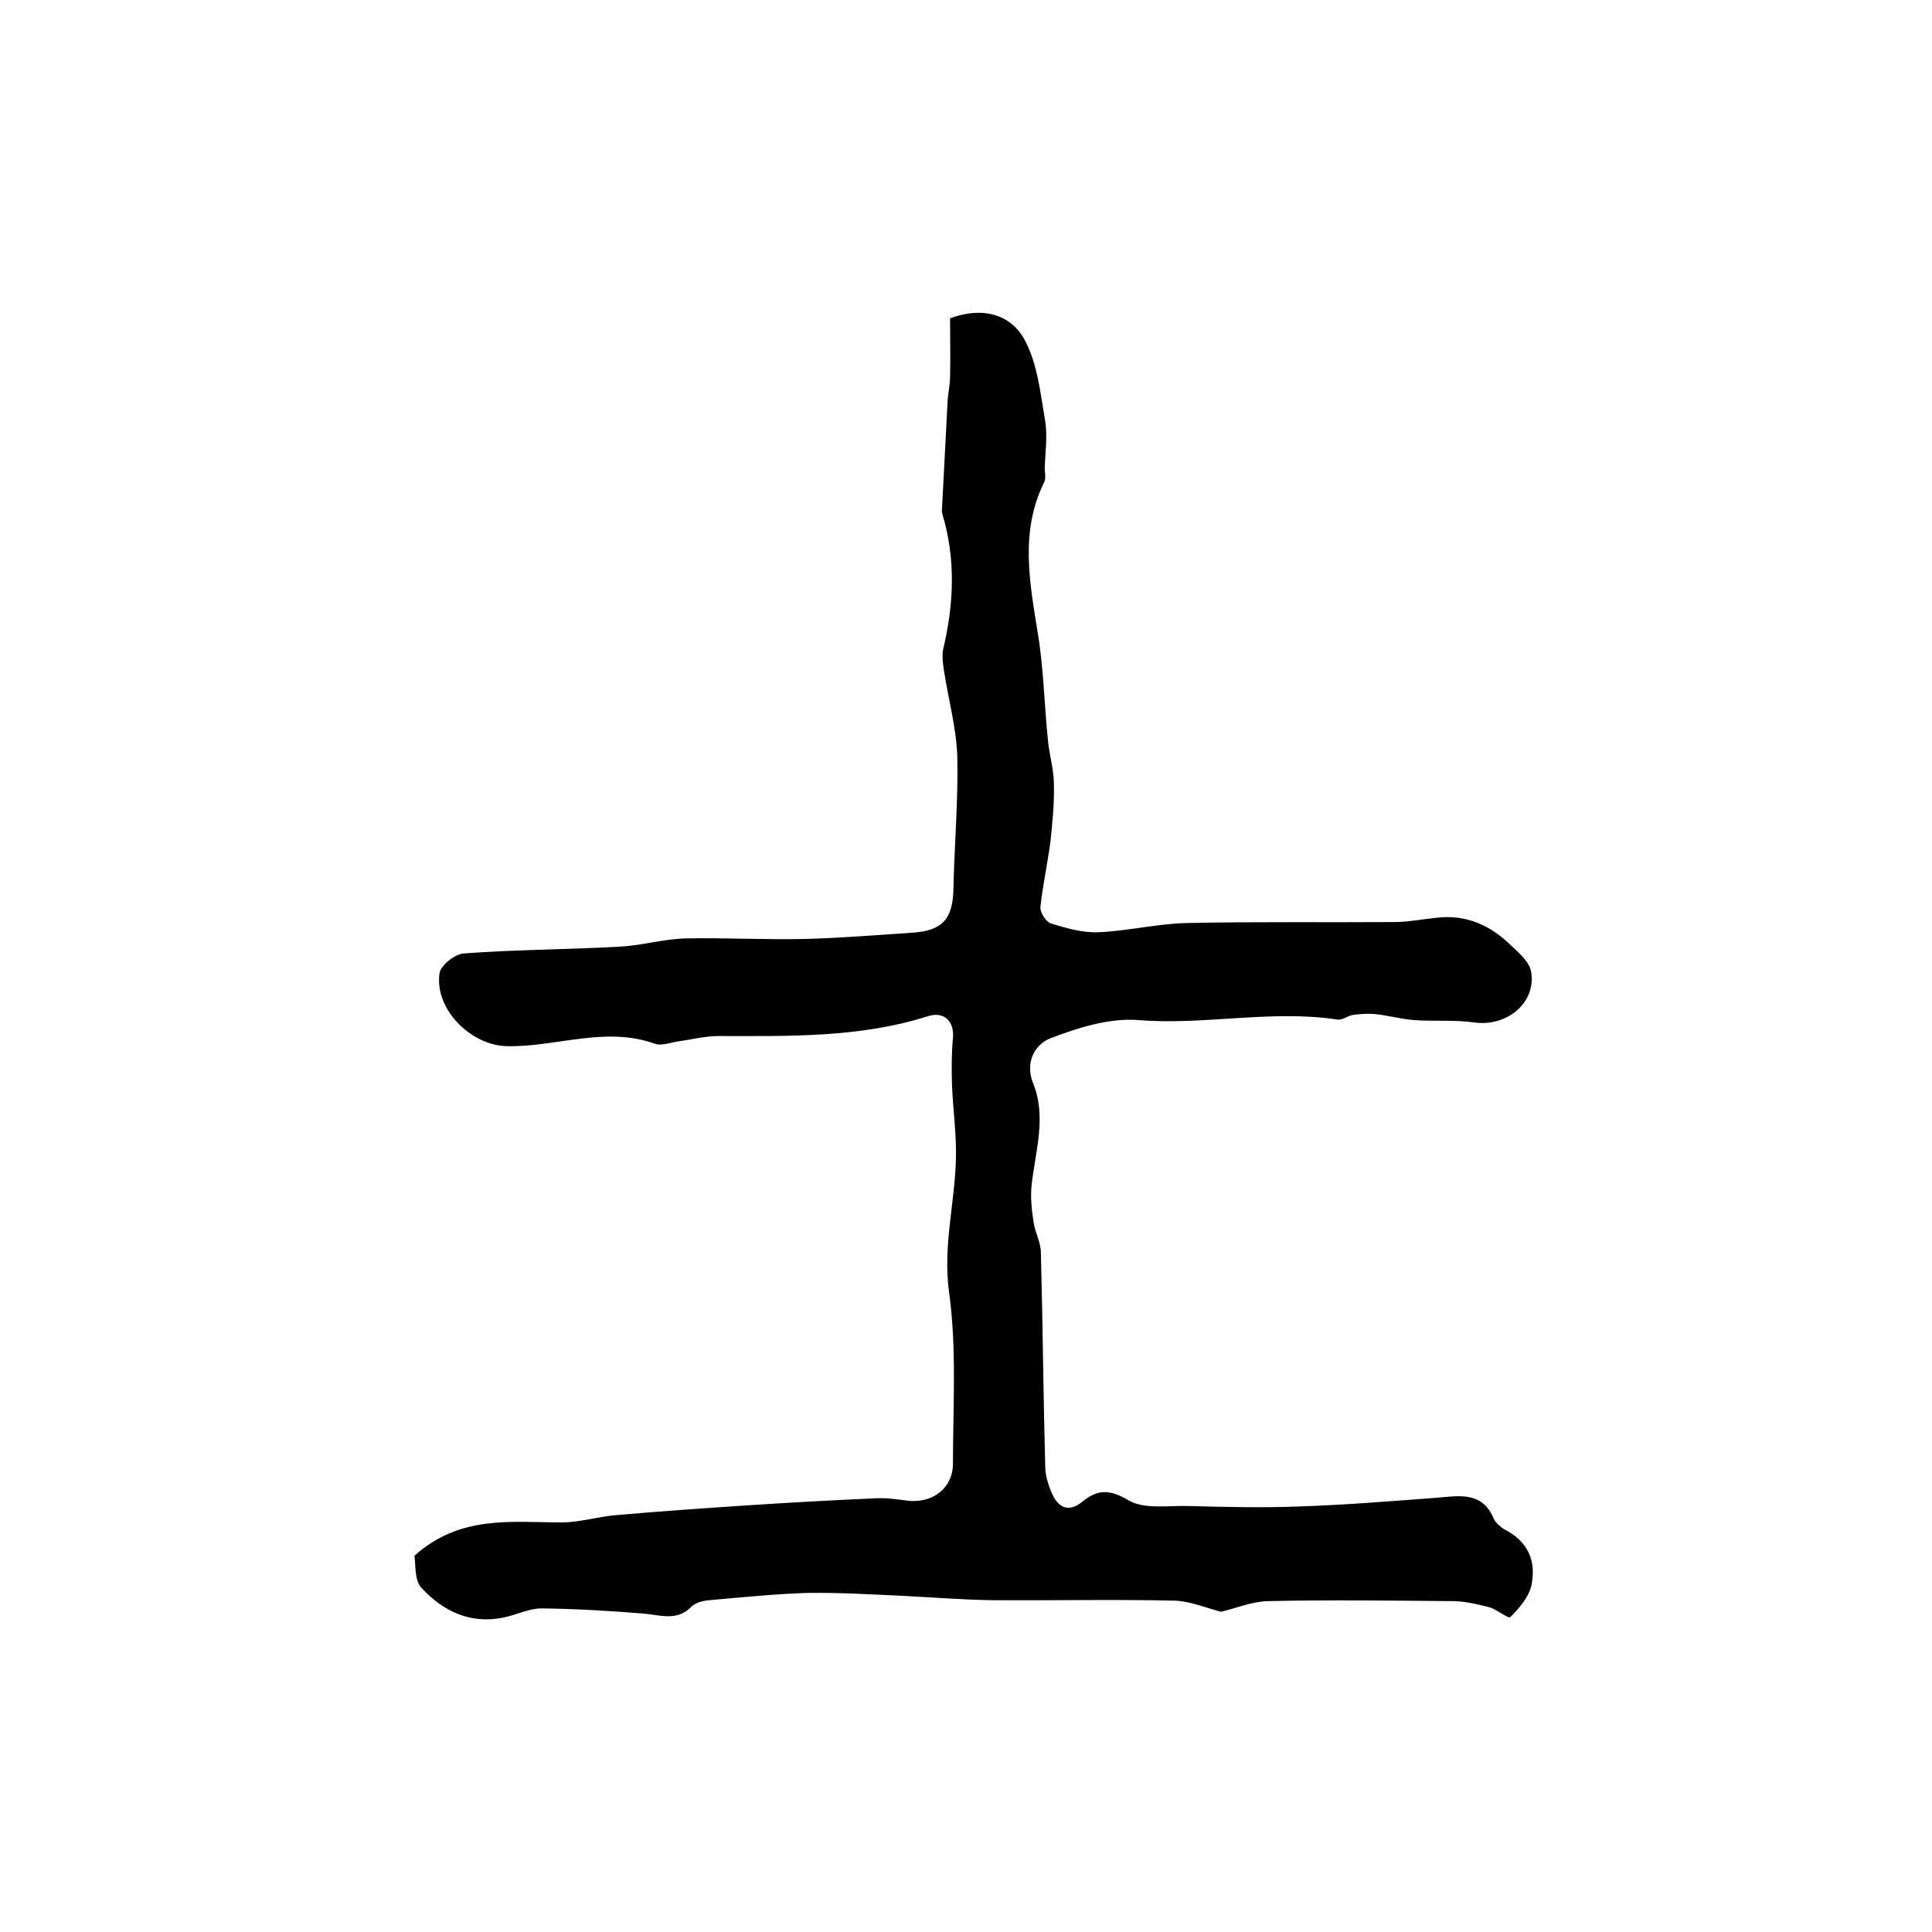
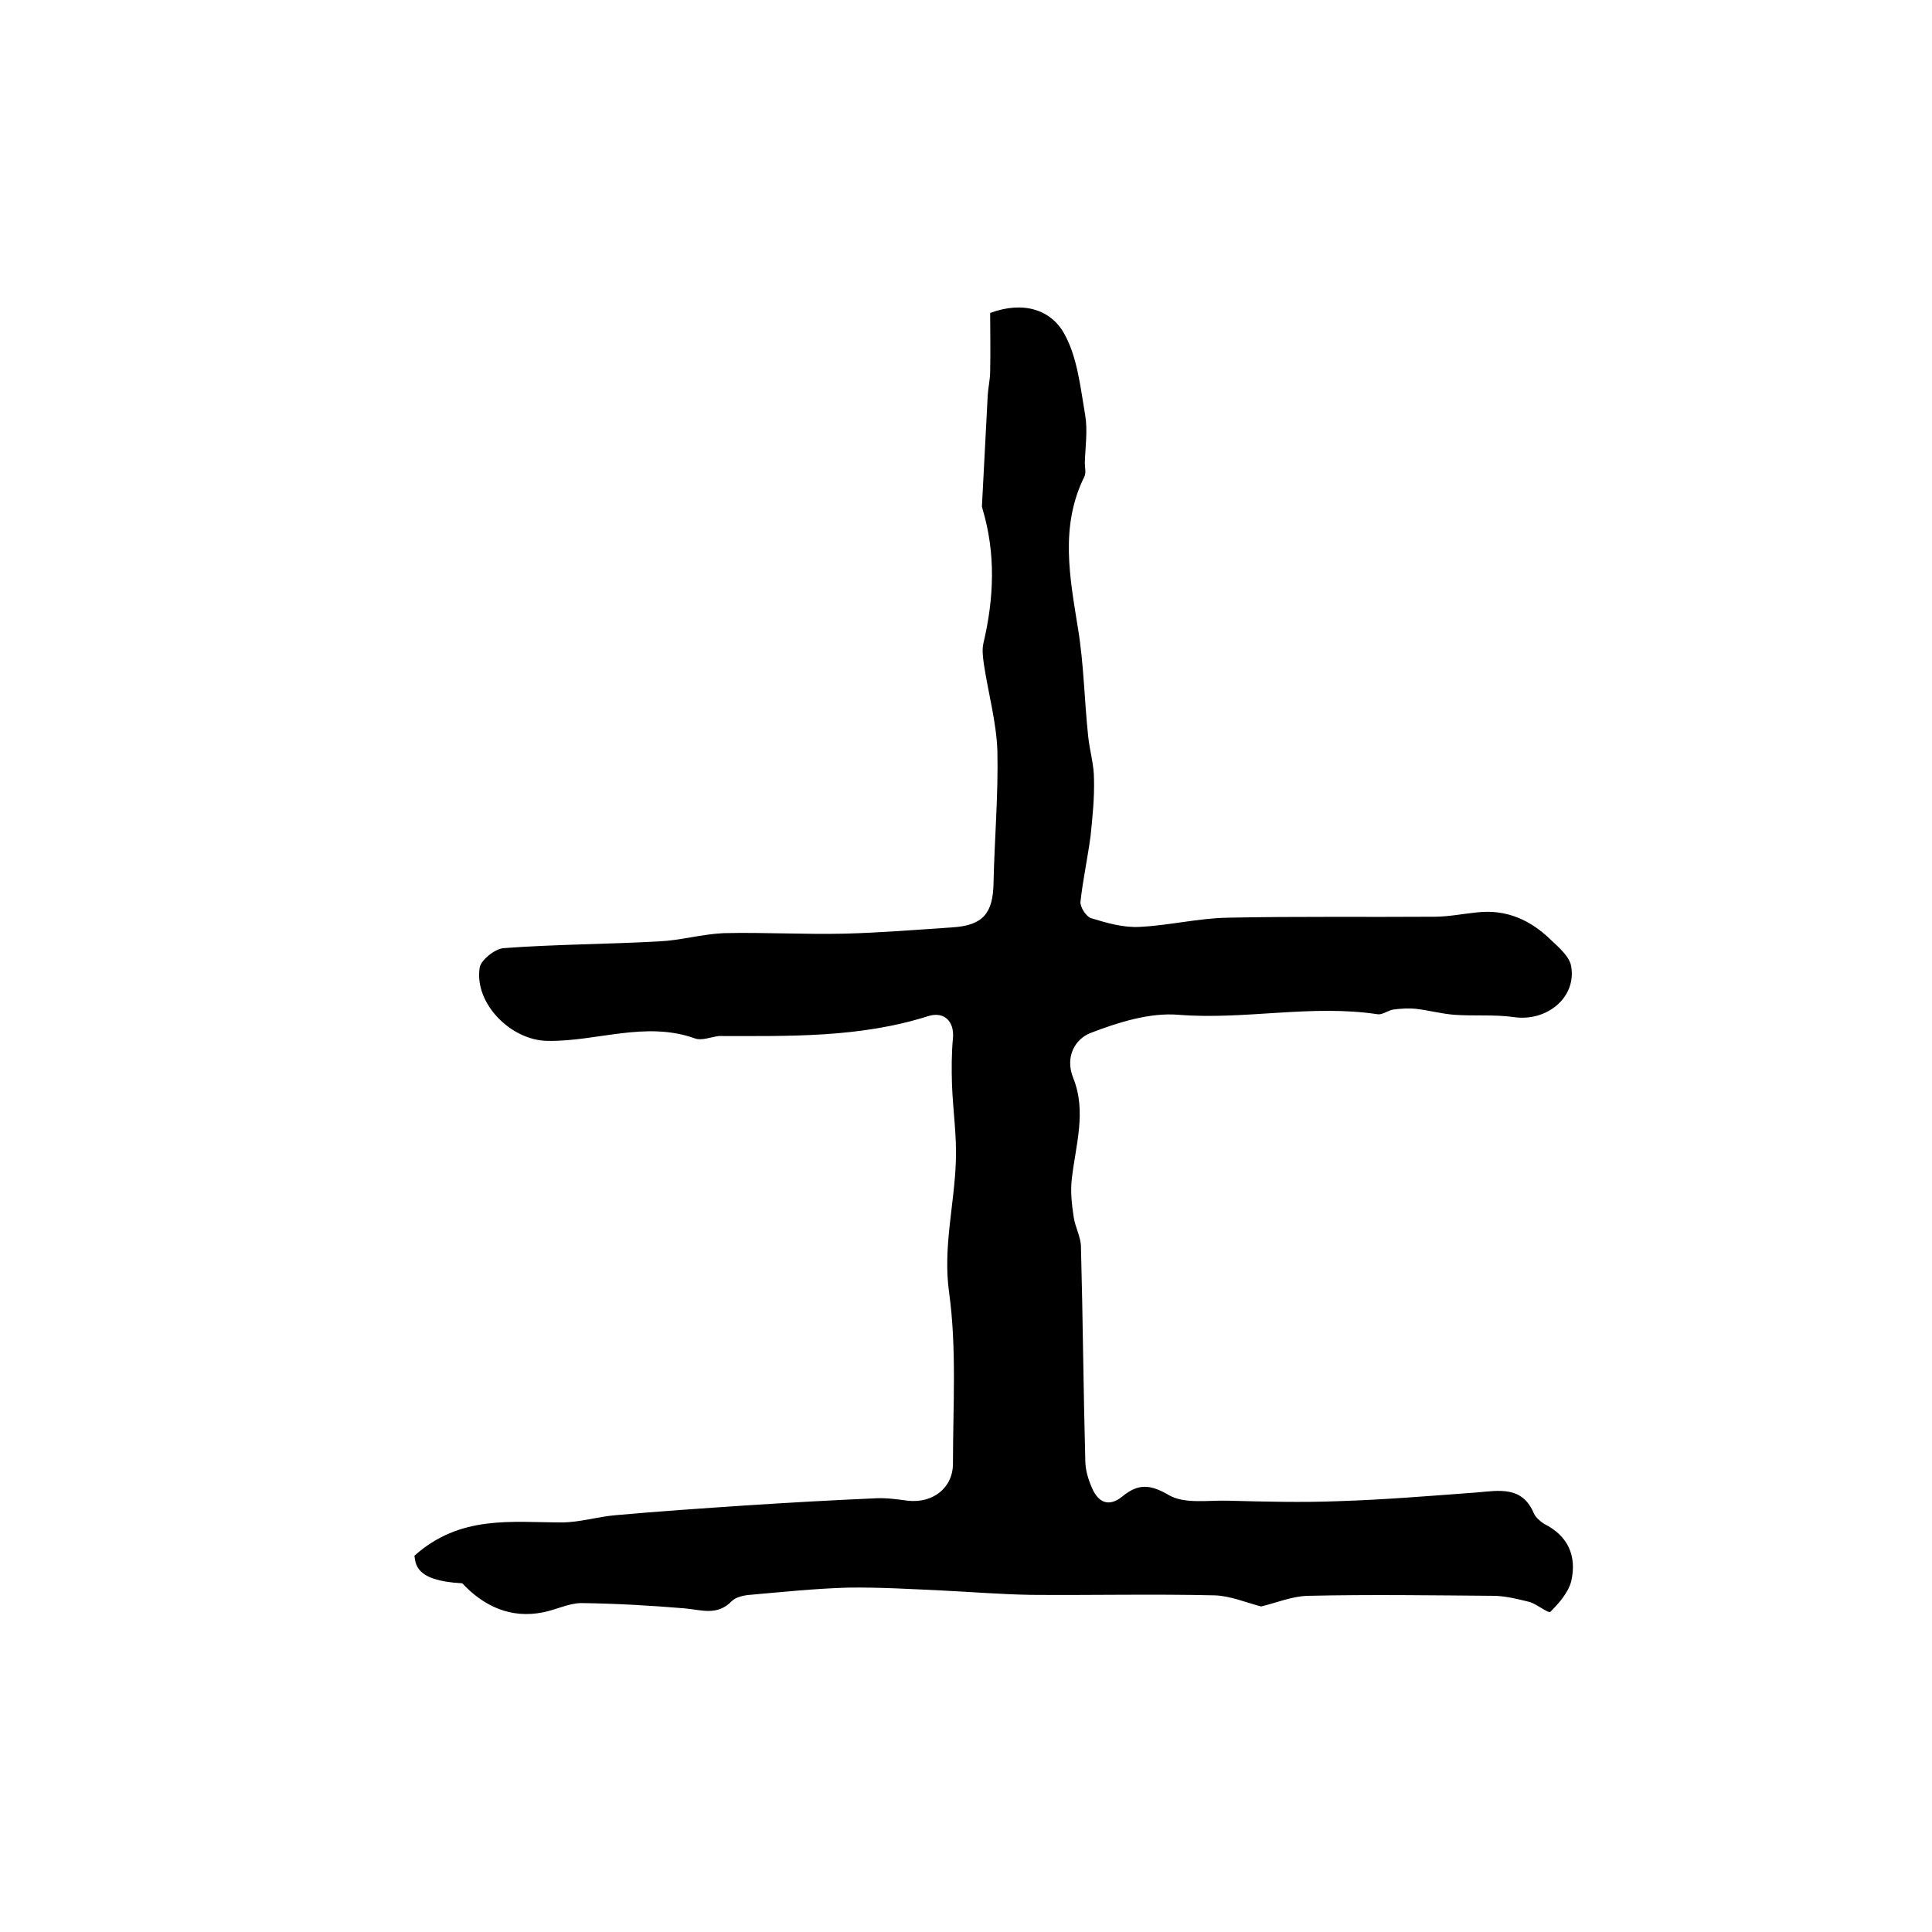
<svg xmlns="http://www.w3.org/2000/svg" version="1.1" id="图层_1" x="0px" y="0px" viewBox="0 0 400 400" style="enable-background:new 0 0 400 400;" xml:space="preserve">
  <style type="text/css">
	.st0{fill:#FFFFFF;}
</style>
  <g>
-     <path d="M85.8,322.1c9.5-8.5,20.1-6.9,30.5-6.9c3.7,0,7.5-1.2,11.2-1.5c8.9-0.8,17.8-1.4,26.7-2c9.1-0.6,18.1-1.1,27.2-1.5   c2.1-0.1,4.3,0.2,6.5,0.5c5.2,0.6,9.4-2.6,9.4-7.7c0-11.8,0.8-23.8-0.8-35.4c-1.3-9.4,1.1-18.1,1.4-27.2c0.2-5.3-0.6-10.5-0.8-15.8   c-0.1-3.2-0.1-6.5,0.2-9.7c0.3-3.4-1.8-5.6-5.2-4.5c-14.2,4.5-28.8,4.1-43.3,4.1c-2.8,0-5.5,0.7-8.3,1.1c-1.6,0.2-3.5,1-4.9,0.5   c-10.3-3.7-20.4,0.7-30.6,0.5c-7.4-0.1-15.1-7.6-14-15.1c0.2-1.6,3.2-4,5-4.1c10.7-0.8,21.5-0.8,32.2-1.4c4.4-0.2,8.8-1.5,13.3-1.7   c8.4-0.2,16.8,0.3,25.2,0.1c7.4-0.2,14.8-0.8,22.2-1.3c6.3-0.4,8.4-2.9,8.5-9.2c0.2-9.1,1-18.2,0.8-27.3c-0.2-6-1.9-12-2.8-18   c-0.2-1.4-0.4-3-0.1-4.3c2.2-9.3,2.6-18.6-0.2-27.9c0-0.2-0.1-0.3-0.1-0.5c0.4-7.7,0.8-15.3,1.2-23c0.1-1.6,0.5-3.3,0.5-4.9   c0.1-4.2,0-8.4,0-12.1c7-2.6,12.7-0.6,15.4,4.4c2.7,4.9,3.3,11.1,4.3,16.9c0.5,3.1,0,6.5-0.1,9.7c0,1,0.3,2.1-0.1,2.9   c-5.1,10.3-3,20.9-1.3,31.5c1.2,7.3,1.3,14.8,2.1,22.3c0.3,2.9,1.2,5.8,1.2,8.8c0.1,3.9-0.3,7.8-0.7,11.7   c-0.6,4.6-1.6,9.1-2.1,13.7c-0.1,1.1,1.2,3.1,2.2,3.4c3.3,1,6.7,2,10.1,1.8c6.1-0.3,12.1-1.8,18.2-1.9c14.2-0.3,28.5-0.1,42.7-0.2   c3,0,5.9-0.6,8.9-0.9c6.1-0.7,11.1,1.6,15.3,5.7c1.7,1.6,3.9,3.5,4.2,5.5c1.1,6.4-5,11.4-11.7,10.5c-4.1-0.6-8.3-0.2-12.5-0.5   c-2.6-0.2-5.2-0.9-7.7-1.2c-1.6-0.2-3.2-0.1-4.8,0.1c-1.1,0.1-2.3,1.1-3.3,1c-13.8-2.1-27.5,1.2-41.3,0.1c-6-0.5-12.6,1.6-18.3,3.8   c-3,1.2-5.3,4.8-3.5,9.3c2.8,6.9,0.5,13.9-0.3,20.9c-0.3,2.6,0,5.3,0.4,7.9c0.3,2.1,1.5,4.1,1.5,6.2c0.4,14.7,0.5,29.5,0.9,44.2   c0,1.9,0.6,3.9,1.4,5.7c1.3,3,3.5,4,6.3,1.7c3.3-2.7,5.8-2.5,9.7-0.2c3.2,1.8,8,1,12,1.1c7.7,0.2,15.4,0.4,23,0.1   c9.6-0.3,19.1-1.1,28.6-1.8c4.7-0.4,9.5-1.4,11.9,4.4c0.4,0.8,1.3,1.6,2.1,2.1c5,2.5,6.8,6.7,5.6,11.9c-0.6,2.3-2.5,4.5-4.3,6.3   c-0.4,0.4-2.7-1.5-4.2-2c-2.4-0.6-4.8-1.2-7.2-1.3c-13-0.1-25.9-0.3-38.9,0c-3.3,0.1-6.6,1.5-9.6,2.2c-3.1-0.8-6.4-2.2-9.6-2.3   c-12.7-0.3-25.3,0-38-0.1c-6.1-0.1-12.3-0.6-18.4-0.9c-6.5-0.3-13-0.7-19.6-0.6c-6.8,0.2-13.5,0.9-20.3,1.5   c-1.3,0.1-2.9,0.5-3.7,1.3c-3,3.1-6.3,1.8-9.7,1.5c-7.1-0.6-14.2-1-21.4-1.1c-2.6,0-5.3,1.4-7.9,1.9c-6.8,1.4-12.4-1.3-16.8-6   C85.7,327.3,86.1,323.6,85.8,322.1z" />
+     <path d="M85.8,322.1c9.5-8.5,20.1-6.9,30.5-6.9c3.7,0,7.5-1.2,11.2-1.5c8.9-0.8,17.8-1.4,26.7-2c9.1-0.6,18.1-1.1,27.2-1.5   c2.1-0.1,4.3,0.2,6.5,0.5c5.2,0.6,9.4-2.6,9.4-7.7c0-11.8,0.8-23.8-0.8-35.4c-1.3-9.4,1.1-18.1,1.4-27.2c0.2-5.3-0.6-10.5-0.8-15.8   c-0.1-3.2-0.1-6.5,0.2-9.7c0.3-3.4-1.8-5.6-5.2-4.5c-14.2,4.5-28.8,4.1-43.3,4.1c-1.6,0.2-3.5,1-4.9,0.5   c-10.3-3.7-20.4,0.7-30.6,0.5c-7.4-0.1-15.1-7.6-14-15.1c0.2-1.6,3.2-4,5-4.1c10.7-0.8,21.5-0.8,32.2-1.4c4.4-0.2,8.8-1.5,13.3-1.7   c8.4-0.2,16.8,0.3,25.2,0.1c7.4-0.2,14.8-0.8,22.2-1.3c6.3-0.4,8.4-2.9,8.5-9.2c0.2-9.1,1-18.2,0.8-27.3c-0.2-6-1.9-12-2.8-18   c-0.2-1.4-0.4-3-0.1-4.3c2.2-9.3,2.6-18.6-0.2-27.9c0-0.2-0.1-0.3-0.1-0.5c0.4-7.7,0.8-15.3,1.2-23c0.1-1.6,0.5-3.3,0.5-4.9   c0.1-4.2,0-8.4,0-12.1c7-2.6,12.7-0.6,15.4,4.4c2.7,4.9,3.3,11.1,4.3,16.9c0.5,3.1,0,6.5-0.1,9.7c0,1,0.3,2.1-0.1,2.9   c-5.1,10.3-3,20.9-1.3,31.5c1.2,7.3,1.3,14.8,2.1,22.3c0.3,2.9,1.2,5.8,1.2,8.8c0.1,3.9-0.3,7.8-0.7,11.7   c-0.6,4.6-1.6,9.1-2.1,13.7c-0.1,1.1,1.2,3.1,2.2,3.4c3.3,1,6.7,2,10.1,1.8c6.1-0.3,12.1-1.8,18.2-1.9c14.2-0.3,28.5-0.1,42.7-0.2   c3,0,5.9-0.6,8.9-0.9c6.1-0.7,11.1,1.6,15.3,5.7c1.7,1.6,3.9,3.5,4.2,5.5c1.1,6.4-5,11.4-11.7,10.5c-4.1-0.6-8.3-0.2-12.5-0.5   c-2.6-0.2-5.2-0.9-7.7-1.2c-1.6-0.2-3.2-0.1-4.8,0.1c-1.1,0.1-2.3,1.1-3.3,1c-13.8-2.1-27.5,1.2-41.3,0.1c-6-0.5-12.6,1.6-18.3,3.8   c-3,1.2-5.3,4.8-3.5,9.3c2.8,6.9,0.5,13.9-0.3,20.9c-0.3,2.6,0,5.3,0.4,7.9c0.3,2.1,1.5,4.1,1.5,6.2c0.4,14.7,0.5,29.5,0.9,44.2   c0,1.9,0.6,3.9,1.4,5.7c1.3,3,3.5,4,6.3,1.7c3.3-2.7,5.8-2.5,9.7-0.2c3.2,1.8,8,1,12,1.1c7.7,0.2,15.4,0.4,23,0.1   c9.6-0.3,19.1-1.1,28.6-1.8c4.7-0.4,9.5-1.4,11.9,4.4c0.4,0.8,1.3,1.6,2.1,2.1c5,2.5,6.8,6.7,5.6,11.9c-0.6,2.3-2.5,4.5-4.3,6.3   c-0.4,0.4-2.7-1.5-4.2-2c-2.4-0.6-4.8-1.2-7.2-1.3c-13-0.1-25.9-0.3-38.9,0c-3.3,0.1-6.6,1.5-9.6,2.2c-3.1-0.8-6.4-2.2-9.6-2.3   c-12.7-0.3-25.3,0-38-0.1c-6.1-0.1-12.3-0.6-18.4-0.9c-6.5-0.3-13-0.7-19.6-0.6c-6.8,0.2-13.5,0.9-20.3,1.5   c-1.3,0.1-2.9,0.5-3.7,1.3c-3,3.1-6.3,1.8-9.7,1.5c-7.1-0.6-14.2-1-21.4-1.1c-2.6,0-5.3,1.4-7.9,1.9c-6.8,1.4-12.4-1.3-16.8-6   C85.7,327.3,86.1,323.6,85.8,322.1z" />
  </g>
</svg>